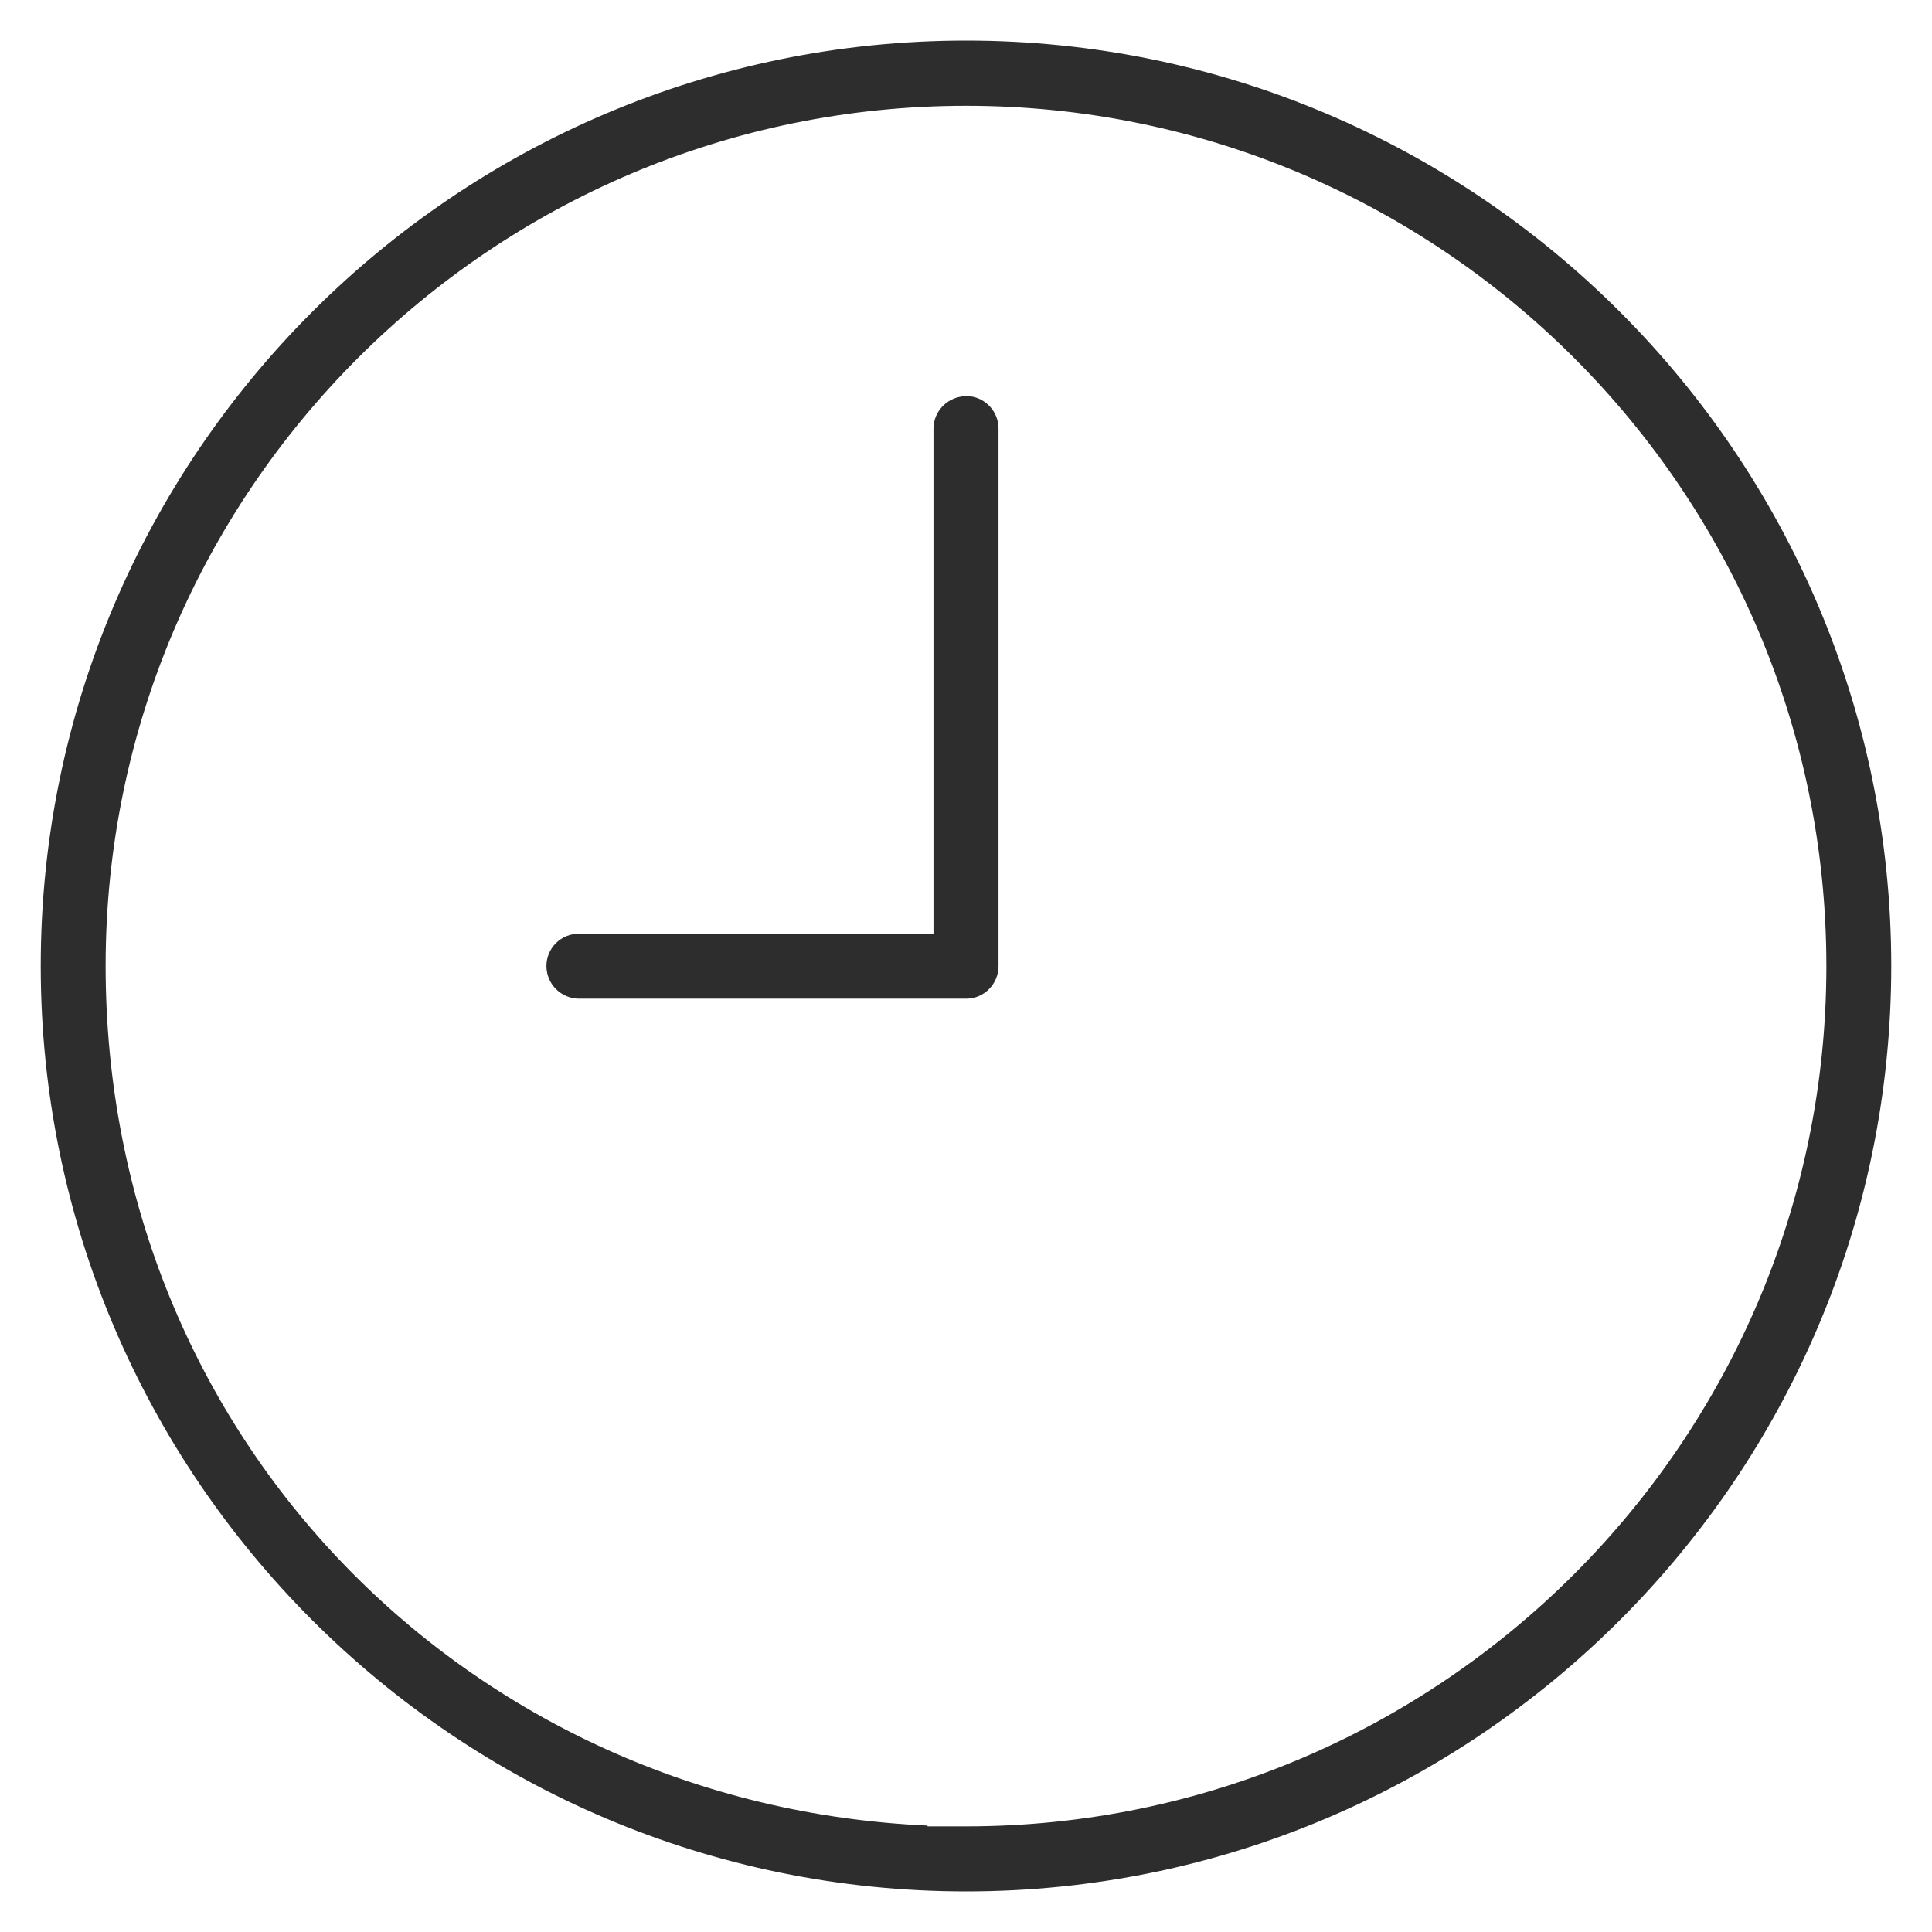
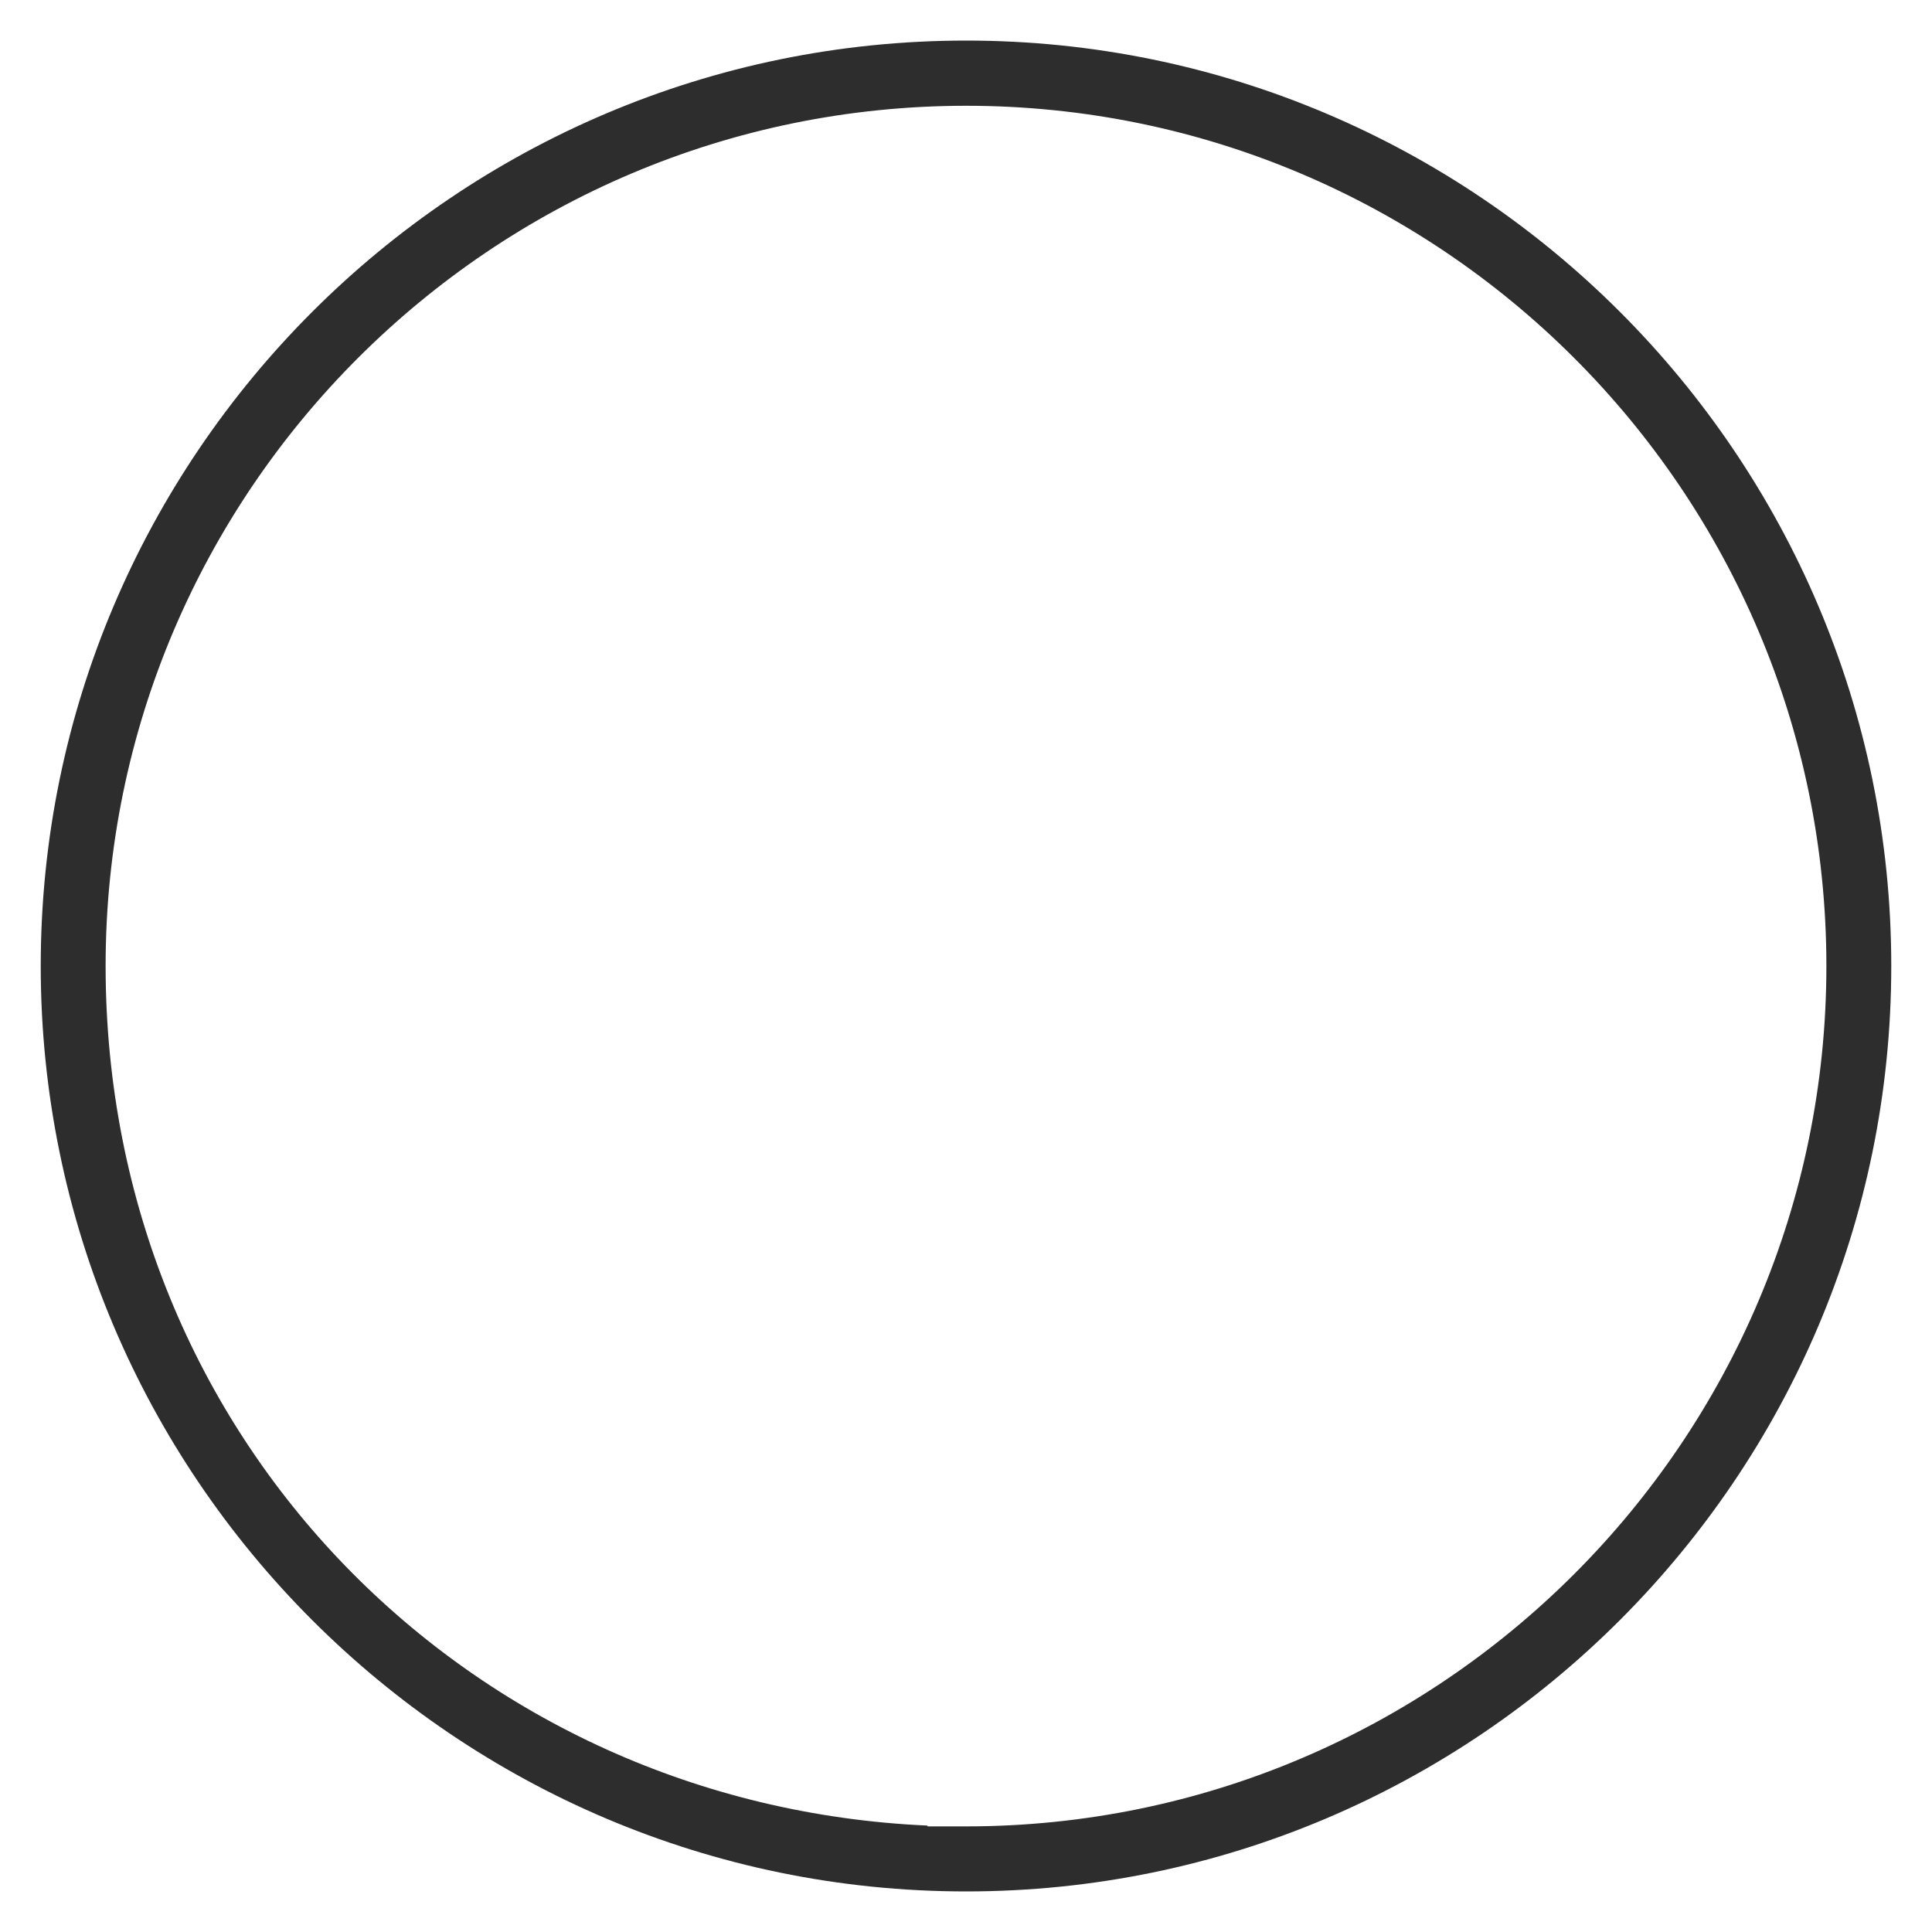
<svg xmlns="http://www.w3.org/2000/svg" id="Layer_1" version="1.1" viewBox="0 0 1200 1200">
  <defs>
    <style>
      .st0 {
        fill: #2d2d2d;
      }
    </style>
  </defs>
-   <path class="st0" d="M600.1,1174.8c-316.9,0-574.8-257.9-574.8-574.8S283.2,25.2,600.1,25.2s574.6,257.9,574.6,574.8-257.8,574.8-574.6,574.8ZM576.1,1134.4h24c294.6,0,534.3-239.7,534.3-534.4S894.7,65.7,600.1,65.7,65.6,305.3,65.6,599.9s226.9,521.4,510.5,534v.5Z" />
-   <path class="st0" d="M359.7,620.3c-11.2,0-20.3-9.1-20.3-20.3s9.1-20.1,20.3-20.1h220.1v-313.6c0-11.1,9.1-20.2,20.3-20.2h2c10.1,1,18.1,9.6,18.1,20.1v333.8c0,11.2-9,20.3-20.1,20.3h-240.4Z" />
+   <path class="st0" d="M600.1,1174.8c-316.9,0-574.8-257.9-574.8-574.8S283.2,25.2,600.1,25.2s574.6,257.9,574.6,574.8-257.8,574.8-574.6,574.8M576.1,1134.4h24c294.6,0,534.3-239.7,534.3-534.4S894.7,65.7,600.1,65.7,65.6,305.3,65.6,599.9s226.9,521.4,510.5,534v.5Z" />
</svg>